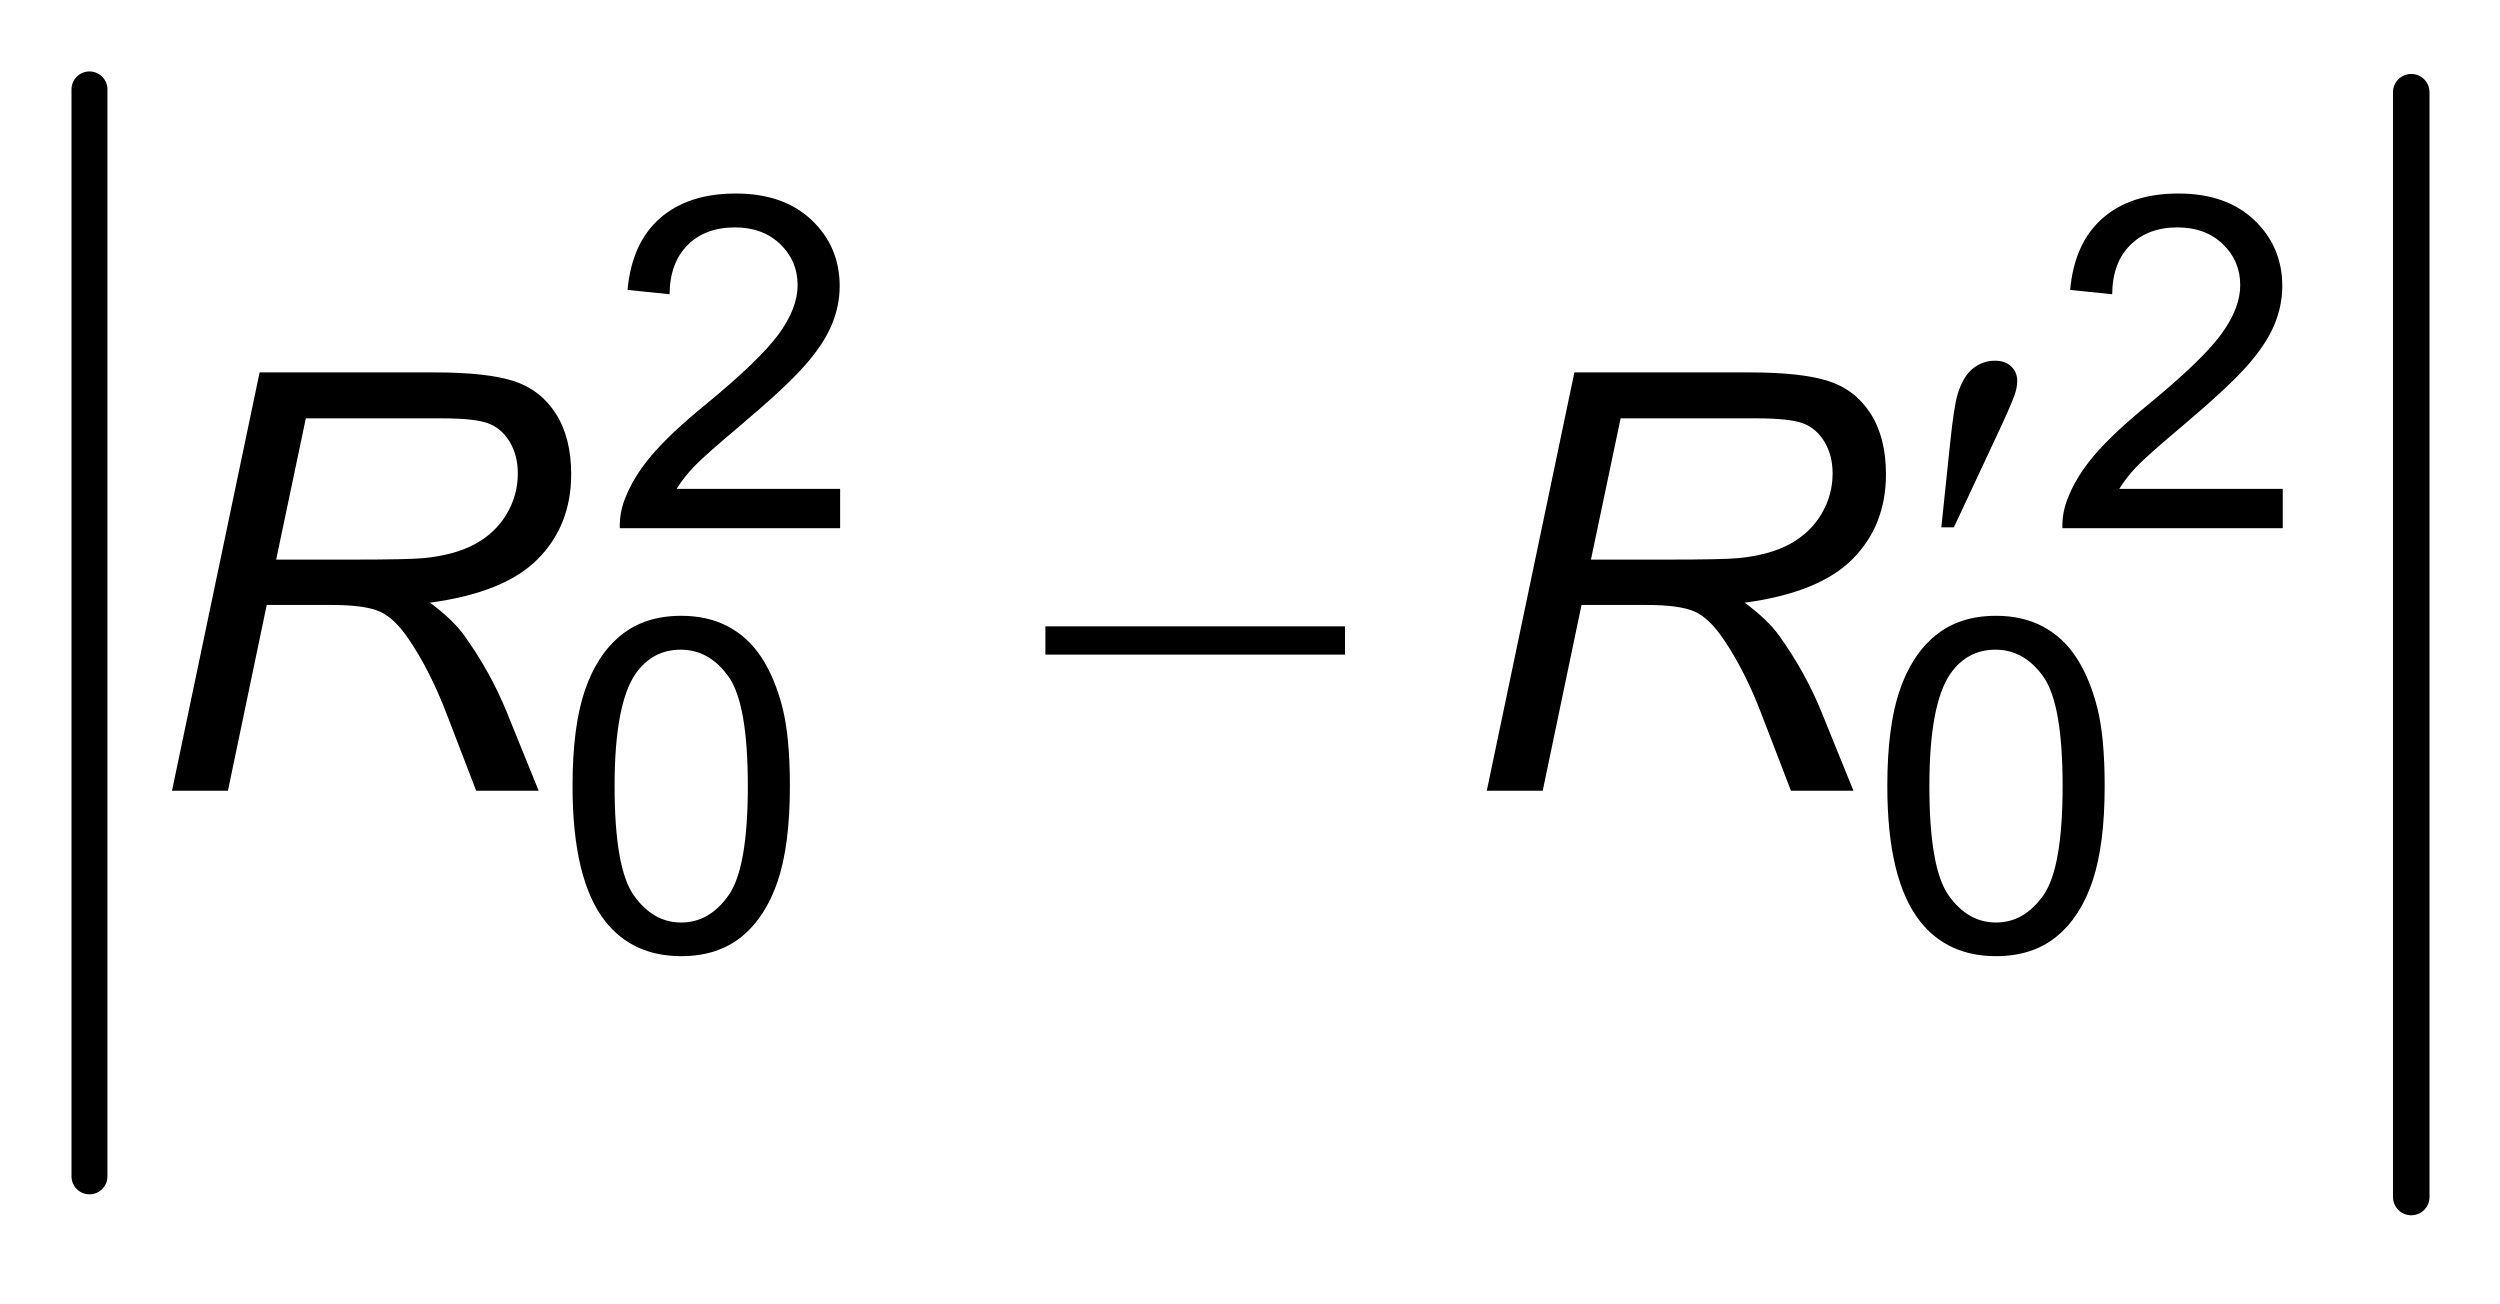
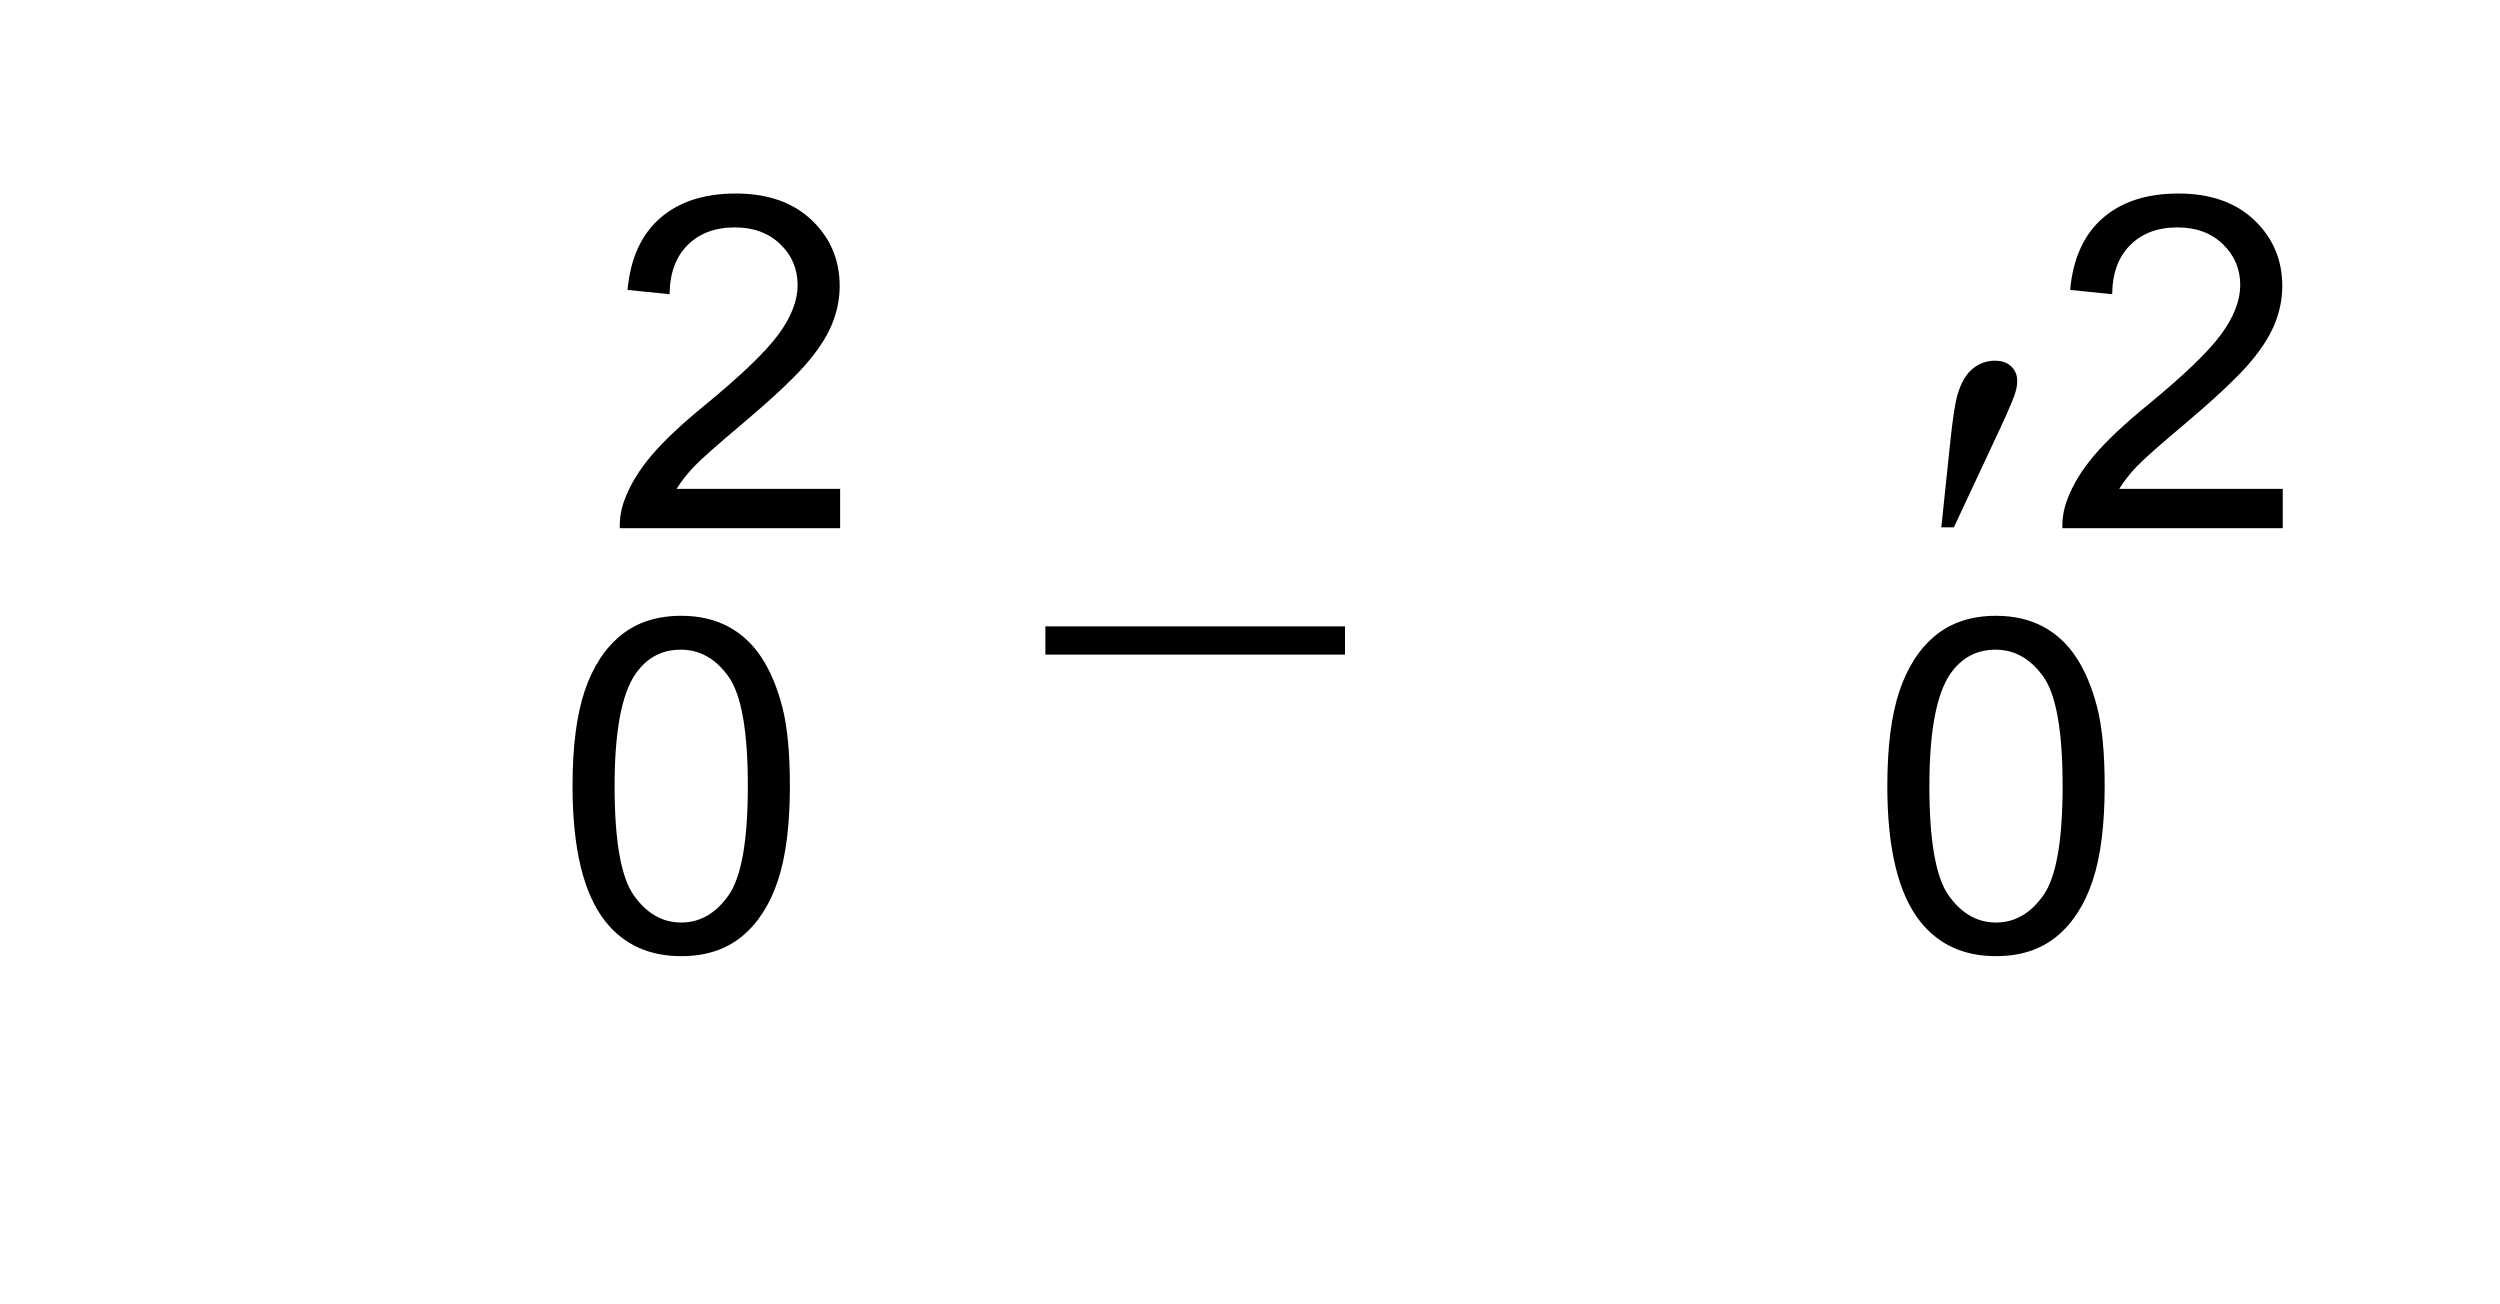
<svg xmlns="http://www.w3.org/2000/svg" stroke-dasharray="none" shape-rendering="auto" font-family="'Dialog'" text-rendering="auto" width="46" fill-opacity="1" color-interpolation="auto" color-rendering="auto" preserveAspectRatio="xMidYMid meet" font-size="12px" viewBox="0 0 46 24" fill="black" stroke="black" image-rendering="auto" stroke-miterlimit="10" stroke-linecap="square" stroke-linejoin="miter" font-style="normal" stroke-width="1" height="24" stroke-dashoffset="0" font-weight="normal" stroke-opacity="1">
  <defs id="genericDefs" />
  <g>
    <defs id="defs1">
      <clipPath clipPathUnits="userSpaceOnUse" id="clipPath1">
        <path d="M0.997 1.184 L35.195 1.184 L35.195 18.784 L0.997 18.784 L0.997 1.184 Z" />
      </clipPath>
      <clipPath clipPathUnits="userSpaceOnUse" id="clipPath2">
        <path d="M31.949 37.949 L31.949 602.051 L1128.051 602.051 L1128.051 37.949 Z" />
      </clipPath>
    </defs>
    <g stroke-width="16" transform="scale(1.333,1.333) translate(-0.997,-1.184) matrix(0.031,0,0,0.031,0,0)" stroke-linejoin="round" stroke-linecap="round">
-       <line y2="562" fill="none" x1="72" clip-path="url(#clipPath2)" x2="72" y1="78" />
-     </g>
+       </g>
    <g stroke-width="16" transform="matrix(0.042,0,0,0.042,-1.329,-1.579)" stroke-linejoin="round" stroke-linecap="round">
-       <line y2="562" fill="none" x1="1088" clip-path="url(#clipPath2)" x2="1088" y1="78" />
-     </g>
+       </g>
    <g transform="matrix(0.042,0,0,0.042,-1.329,-1.579)">
      <path d="M882.125 268.625 L886 231.625 Q887.625 215.875 889.25 210.375 Q891.625 202.5 895.938 199.062 Q900.25 195.625 905.625 195.625 Q910.125 195.625 912.75 198.125 Q915.375 200.625 915.375 204.5 Q915.375 207.5 914.125 210.875 Q912.5 215.625 904.875 231.75 L887.625 268.625 L882.125 268.625 Z" stroke="none" clip-path="url(#clipPath2)" />
    </g>
    <g transform="matrix(0.042,0,0,0.042,-1.329,-1.579)">
      <path d="M489.625 312 L620.875 312 L620.875 324.375 L489.625 324.375 L489.625 312 Z" stroke="none" clip-path="url(#clipPath2)" />
    </g>
    <g transform="matrix(0.042,0,0,0.042,-1.329,-1.579)">
      <path d="M399.703 251.766 L399.703 269 L303.172 269 Q302.984 262.531 305.266 256.547 Q308.953 246.688 317.062 237.125 Q325.188 227.562 340.531 215.016 Q364.344 195.484 372.703 184.078 Q381.078 172.672 381.078 162.516 Q381.078 151.859 373.453 144.547 Q365.828 137.219 353.578 137.219 Q340.625 137.219 332.859 144.984 Q325.094 152.75 324.984 166.5 L306.562 164.609 Q308.453 143.984 320.797 133.188 Q333.156 122.375 353.984 122.375 Q375 122.375 387.25 134.031 Q399.5 145.688 399.5 162.922 Q399.5 171.688 395.906 180.156 Q392.328 188.609 384 197.984 Q375.688 207.344 356.375 223.672 Q340.234 237.219 335.641 242.062 Q331.062 246.891 328.078 251.766 L399.703 251.766 ZM1031.703 251.766 L1031.703 269 L935.172 269 Q934.984 262.531 937.266 256.547 Q940.953 246.688 949.062 237.125 Q957.188 227.562 972.531 215.016 Q996.344 195.484 1004.703 184.078 Q1013.078 172.672 1013.078 162.516 Q1013.078 151.859 1005.453 144.547 Q997.828 137.219 985.578 137.219 Q972.625 137.219 964.859 144.984 Q957.094 152.75 956.984 166.5 L938.562 164.609 Q940.453 143.984 952.797 133.188 Q965.156 122.375 985.984 122.375 Q1007 122.375 1019.25 134.031 Q1031.5 145.688 1031.5 162.922 Q1031.5 171.688 1027.906 180.156 Q1024.328 188.609 1016 197.984 Q1007.688 207.344 988.375 223.672 Q972.234 237.219 967.641 242.062 Q963.062 246.891 960.078 251.766 L1031.703 251.766 Z" stroke="none" clip-path="url(#clipPath2)" />
    </g>
    <g transform="matrix(0.042,0,0,0.042,-1.329,-1.579)">
      <path d="M282.469 381.984 Q282.469 356.078 287.797 340.297 Q293.125 324.5 303.625 315.938 Q314.141 307.375 330.078 307.375 Q341.828 307.375 350.688 312.109 Q359.562 316.844 365.344 325.766 Q371.125 334.672 374.406 347.469 Q377.688 360.266 377.688 381.984 Q377.688 407.688 372.406 423.469 Q367.141 439.25 356.625 447.875 Q346.125 456.484 330.078 456.484 Q308.969 456.484 296.906 441.344 Q282.469 423.125 282.469 381.984 ZM300.891 381.984 Q300.891 417.938 309.312 429.844 Q317.734 441.75 330.078 441.75 Q342.438 441.75 350.844 429.797 Q359.266 417.844 359.266 381.984 Q359.266 345.922 350.844 334.078 Q342.438 322.219 329.875 322.219 Q317.531 322.219 310.156 332.672 Q300.891 346.016 300.891 381.984 ZM858.469 381.984 Q858.469 356.078 863.797 340.297 Q869.125 324.5 879.625 315.938 Q890.141 307.375 906.078 307.375 Q917.828 307.375 926.688 312.109 Q935.562 316.844 941.344 325.766 Q947.125 334.672 950.406 347.469 Q953.688 360.266 953.688 381.984 Q953.688 407.688 948.406 423.469 Q943.141 439.25 932.625 447.875 Q922.125 456.484 906.078 456.484 Q884.969 456.484 872.906 441.344 Q858.469 423.125 858.469 381.984 ZM876.891 381.984 Q876.891 417.938 885.312 429.844 Q893.734 441.75 906.078 441.75 Q918.438 441.75 926.844 429.797 Q935.266 417.844 935.266 381.984 Q935.266 345.922 926.844 334.078 Q918.438 322.219 905.875 322.219 Q893.531 322.219 886.156 332.672 Q876.891 346.016 876.891 381.984 Z" stroke="none" clip-path="url(#clipPath2)" />
    </g>
    <g transform="matrix(0.042,0,0,0.042,-1.329,-1.579)">
-       <path d="M107 384 L145.375 200.75 L222.25 200.75 Q245 200.75 256.75 204.562 Q268.5 208.375 275.188 218.875 Q281.875 229.375 281.875 245.375 Q281.875 267.75 267.25 282.5 Q252.625 297.25 220 301.625 Q230 309 235.125 316.125 Q246.625 332.25 253.625 349.5 L267.625 384 L240.25 384 L227.125 349.875 Q220 331.375 210.875 317.875 Q204.625 308.5 198.125 305.562 Q191.625 302.625 177 302.625 L148.5 302.625 L131.5 384 L107 384 ZM152.625 282.75 L186.5 282.75 Q210 282.75 217.125 282.125 Q231 280.75 239.875 275.875 Q248.75 271 253.625 262.75 Q258.5 254.5 258.5 245 Q258.5 237 254.875 231.062 Q251.25 225.125 245.375 223 Q239.5 220.875 225.375 220.875 L165.625 220.875 L152.625 282.75 ZM683 384 L721.375 200.75 L798.25 200.75 Q821 200.75 832.75 204.562 Q844.5 208.375 851.188 218.875 Q857.875 229.375 857.875 245.375 Q857.875 267.75 843.25 282.5 Q828.625 297.25 796 301.625 Q806 309 811.125 316.125 Q822.625 332.25 829.625 349.5 L843.625 384 L816.25 384 L803.125 349.875 Q796 331.375 786.875 317.875 Q780.625 308.5 774.125 305.562 Q767.625 302.625 753 302.625 L724.5 302.625 L707.5 384 L683 384 ZM728.625 282.75 L762.5 282.75 Q786 282.75 793.125 282.125 Q807 280.75 815.875 275.875 Q824.75 271 829.625 262.75 Q834.5 254.5 834.5 245 Q834.5 237 830.875 231.062 Q827.25 225.125 821.375 223 Q815.5 220.875 801.375 220.875 L741.625 220.875 L728.625 282.75 Z" stroke="none" clip-path="url(#clipPath2)" />
-     </g>
+       </g>
  </g>
</svg>